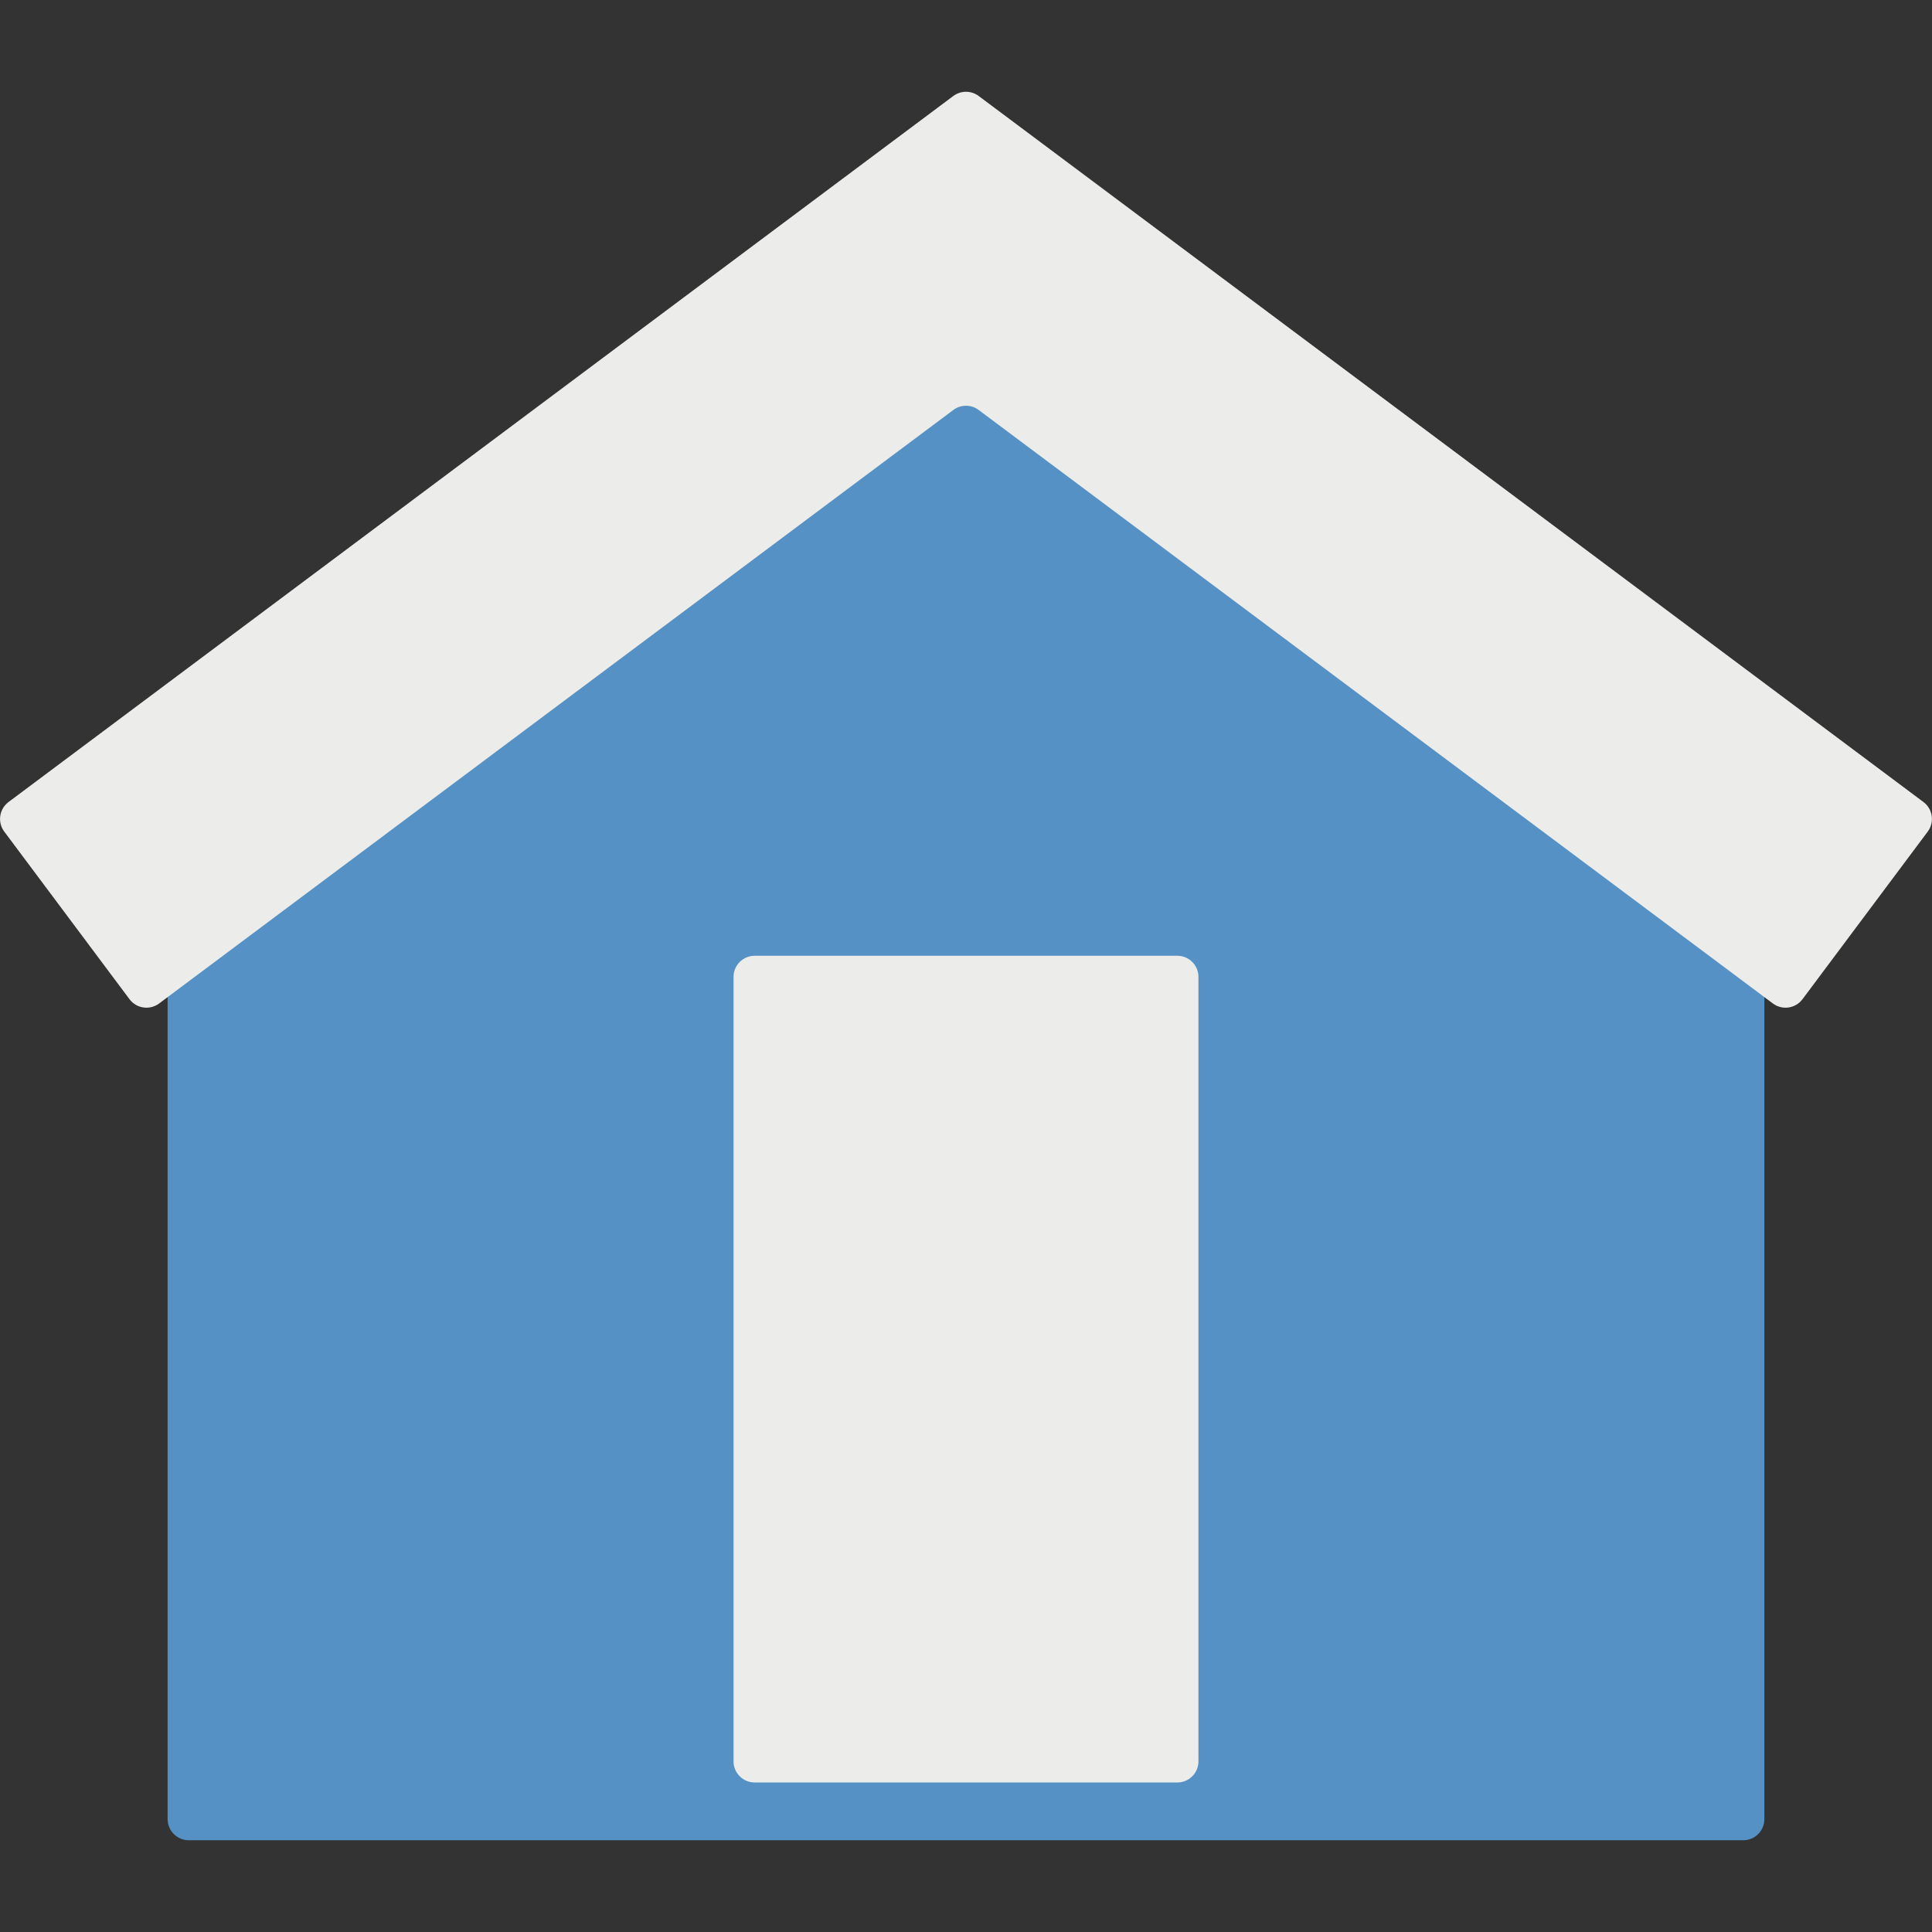
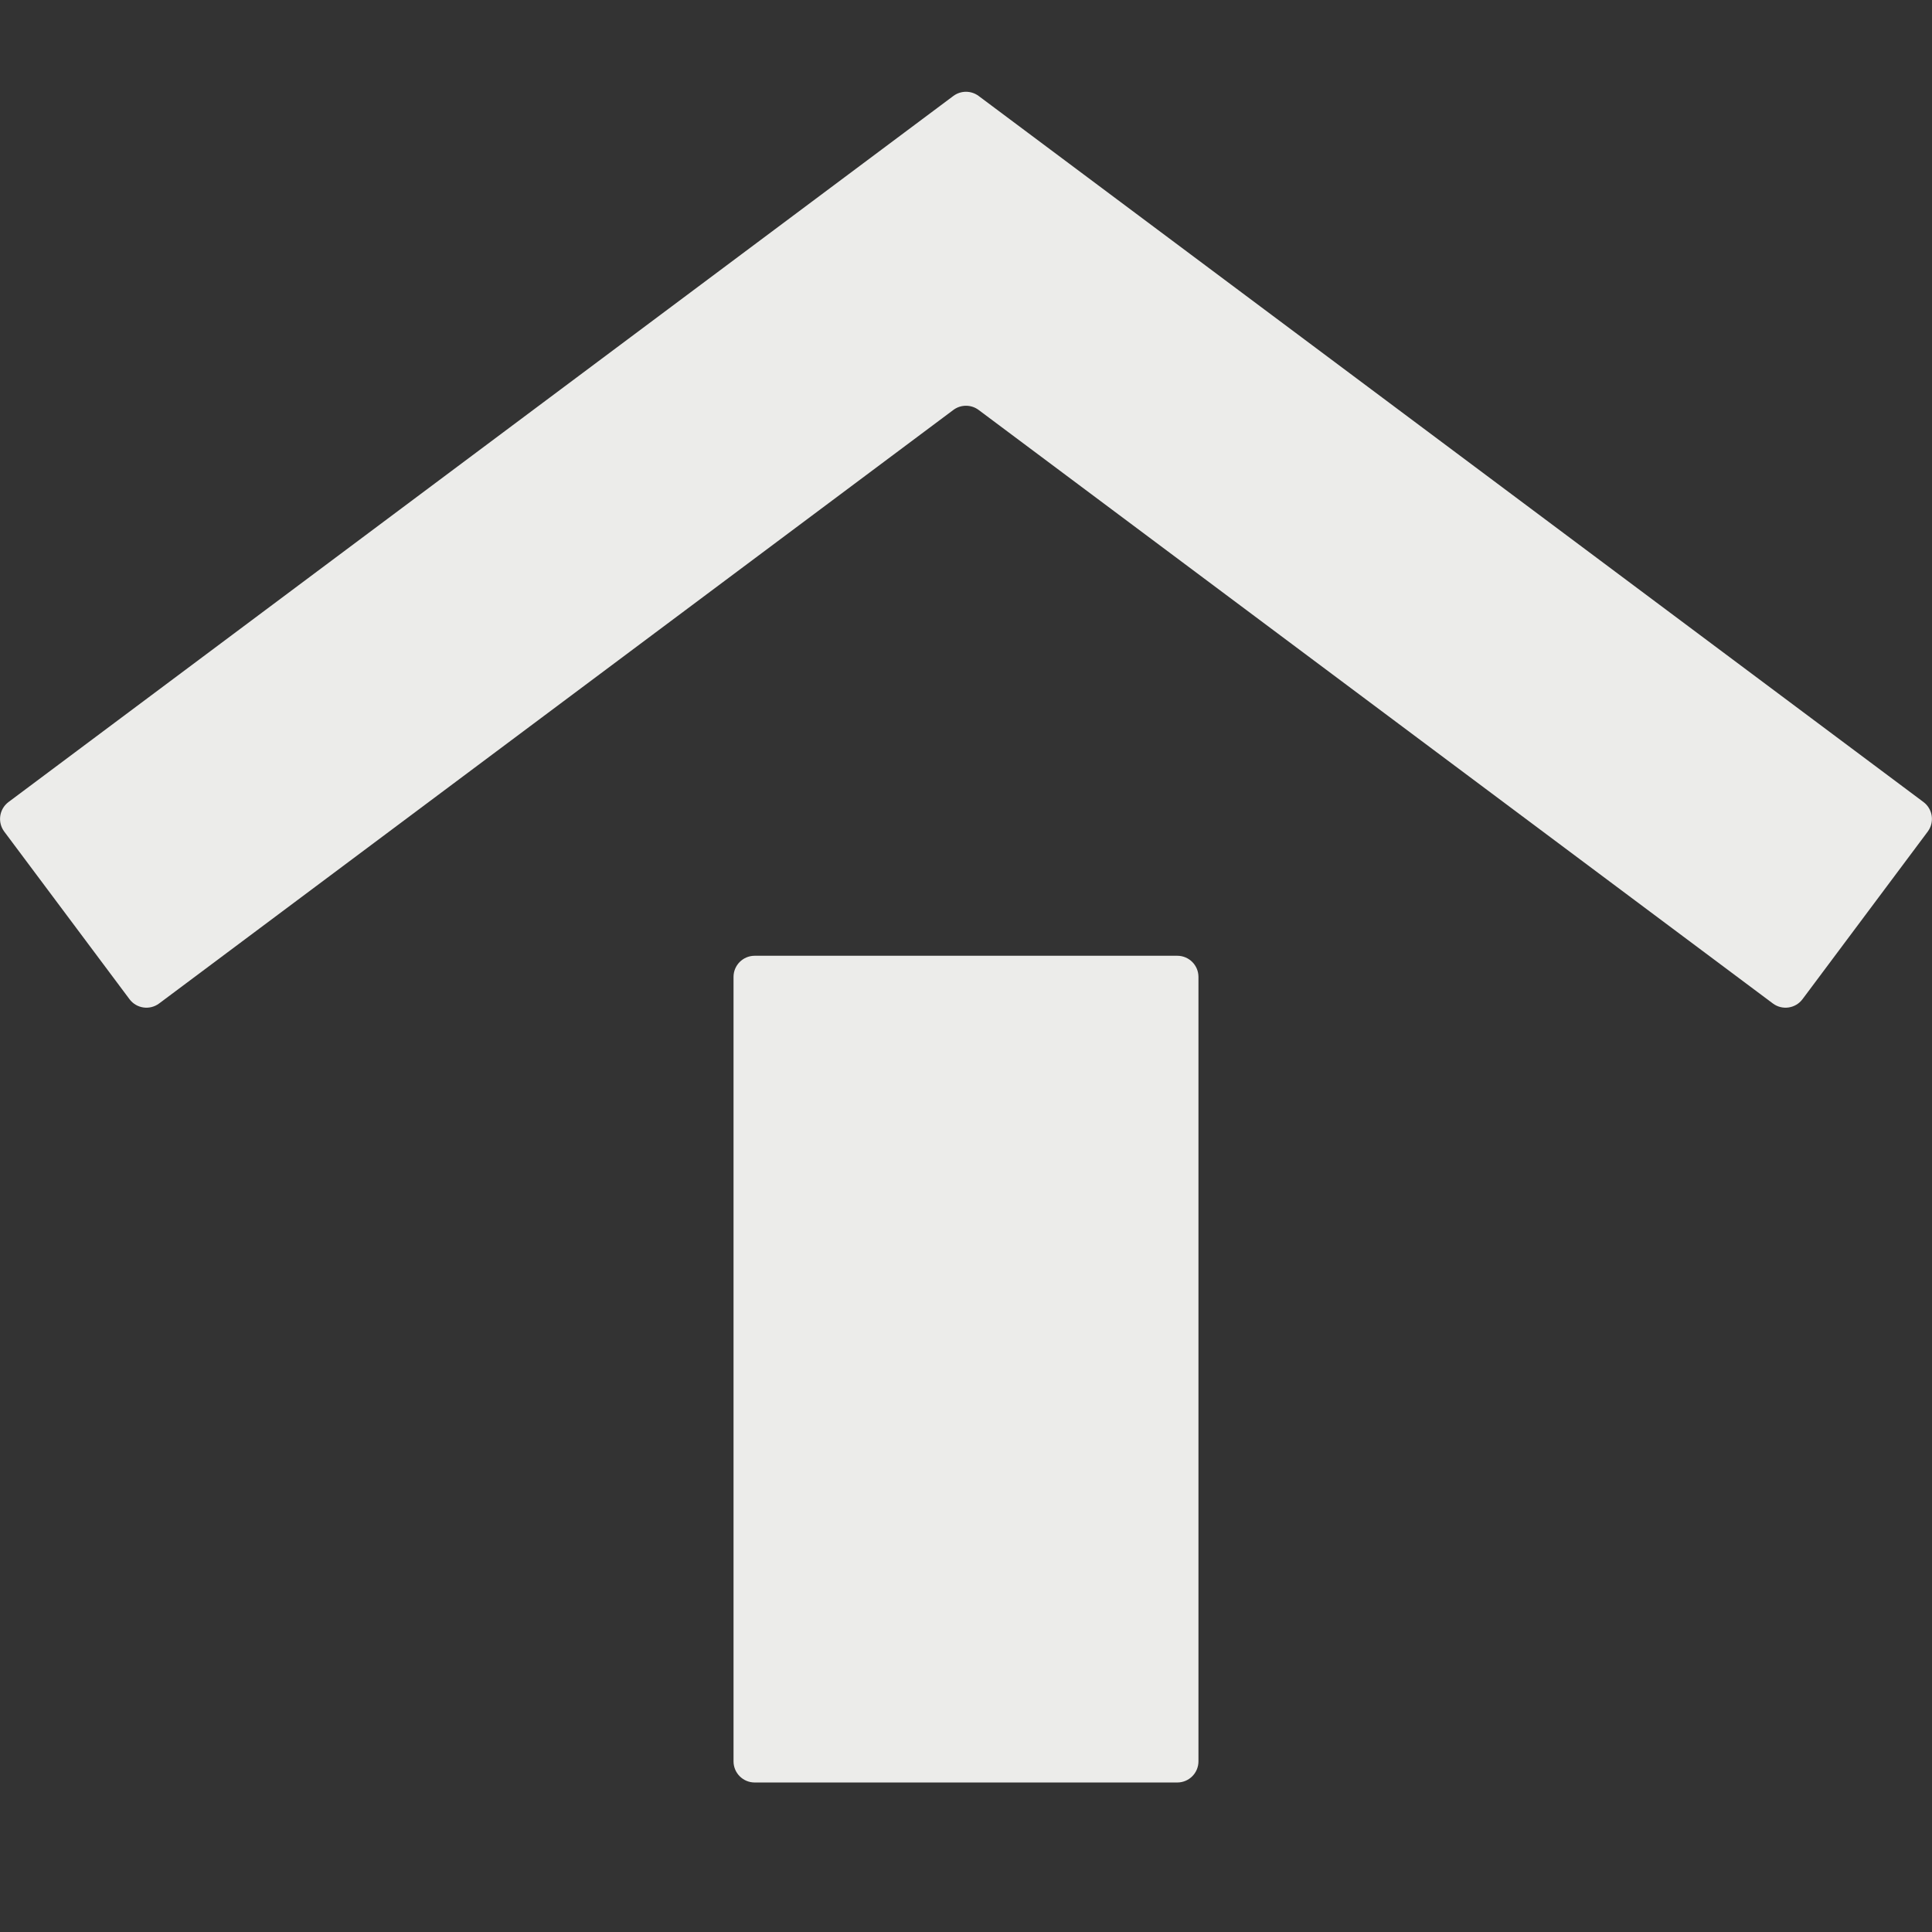
<svg xmlns="http://www.w3.org/2000/svg" width="2000" viewBox="0 0 1500 1500" height="2000" preserveAspectRatio="xMidYMid meet">
  <rect x="0" y="0" width="1500" height="1500" fill="#333333" stroke="none" />
  <defs>
    <clipPath id="c7c0181e82">
      <path d="M 130 193 L 1370 193 L 1370 1428.75 L 130 1428.75 Z M 130 193 " clip-rule="nonzero" />
    </clipPath>
    <clipPath id="23548b84fa">
      <path d="M 0.039 71.25 L 1499.953 71.25 L 1499.953 782.906 L 0.039 782.906 Z M 0.039 71.25 " clip-rule="nonzero" />
    </clipPath>
  </defs>
  <g clip-path="url(#c7c0181e82)">
-     <path fill="#5591c5" d="M 1353.43 1428.777 L 146.559 1428.777 C 137.488 1428.777 130.133 1421.418 130.133 1412.348 L 130.133 660.504 C 130.133 655.324 132.582 650.445 136.73 647.348 L 740.16 196.406 C 745.992 192.043 753.996 192.043 759.828 196.406 L 1363.254 647.348 C 1367.41 650.445 1369.855 655.324 1369.855 660.504 L 1369.855 1412.348 C 1369.855 1421.418 1362.5 1428.777 1353.43 1428.777 " fill-opacity="1" fill-rule="nonzero" />
-   </g>
+     </g>
  <path fill="#ececea" d="M 914.055 1383.918 L 585.934 1383.918 C 576.859 1383.918 569.508 1376.562 569.508 1367.492 L 569.508 758.48 C 569.508 749.41 576.859 742.055 585.934 742.055 L 914.055 742.055 C 923.125 742.055 930.48 749.41 930.48 758.48 L 930.48 1367.492 C 930.48 1376.562 923.125 1383.918 914.055 1383.918 " fill-opacity="1" fill-rule="nonzero" />
  <g clip-path="url(#23548b84fa)">
    <path fill="#ececea" d="M 1376.465 779.102 L 759.828 318.297 C 753.996 313.934 745.992 313.934 740.16 318.297 L 123.527 779.102 C 116.258 784.531 105.969 783.039 100.539 775.773 L 3.309 645.664 C -2.121 638.398 -0.633 628.105 6.633 622.676 L 740.16 74.516 C 745.992 70.164 753.996 70.164 759.828 74.516 L 1493.352 622.676 C 1500.621 628.105 1502.109 638.398 1496.676 645.664 L 1399.453 775.777 C 1394.023 783.039 1383.723 784.531 1376.465 779.102 " fill-opacity="1" fill-rule="nonzero" />
  </g>
</svg>